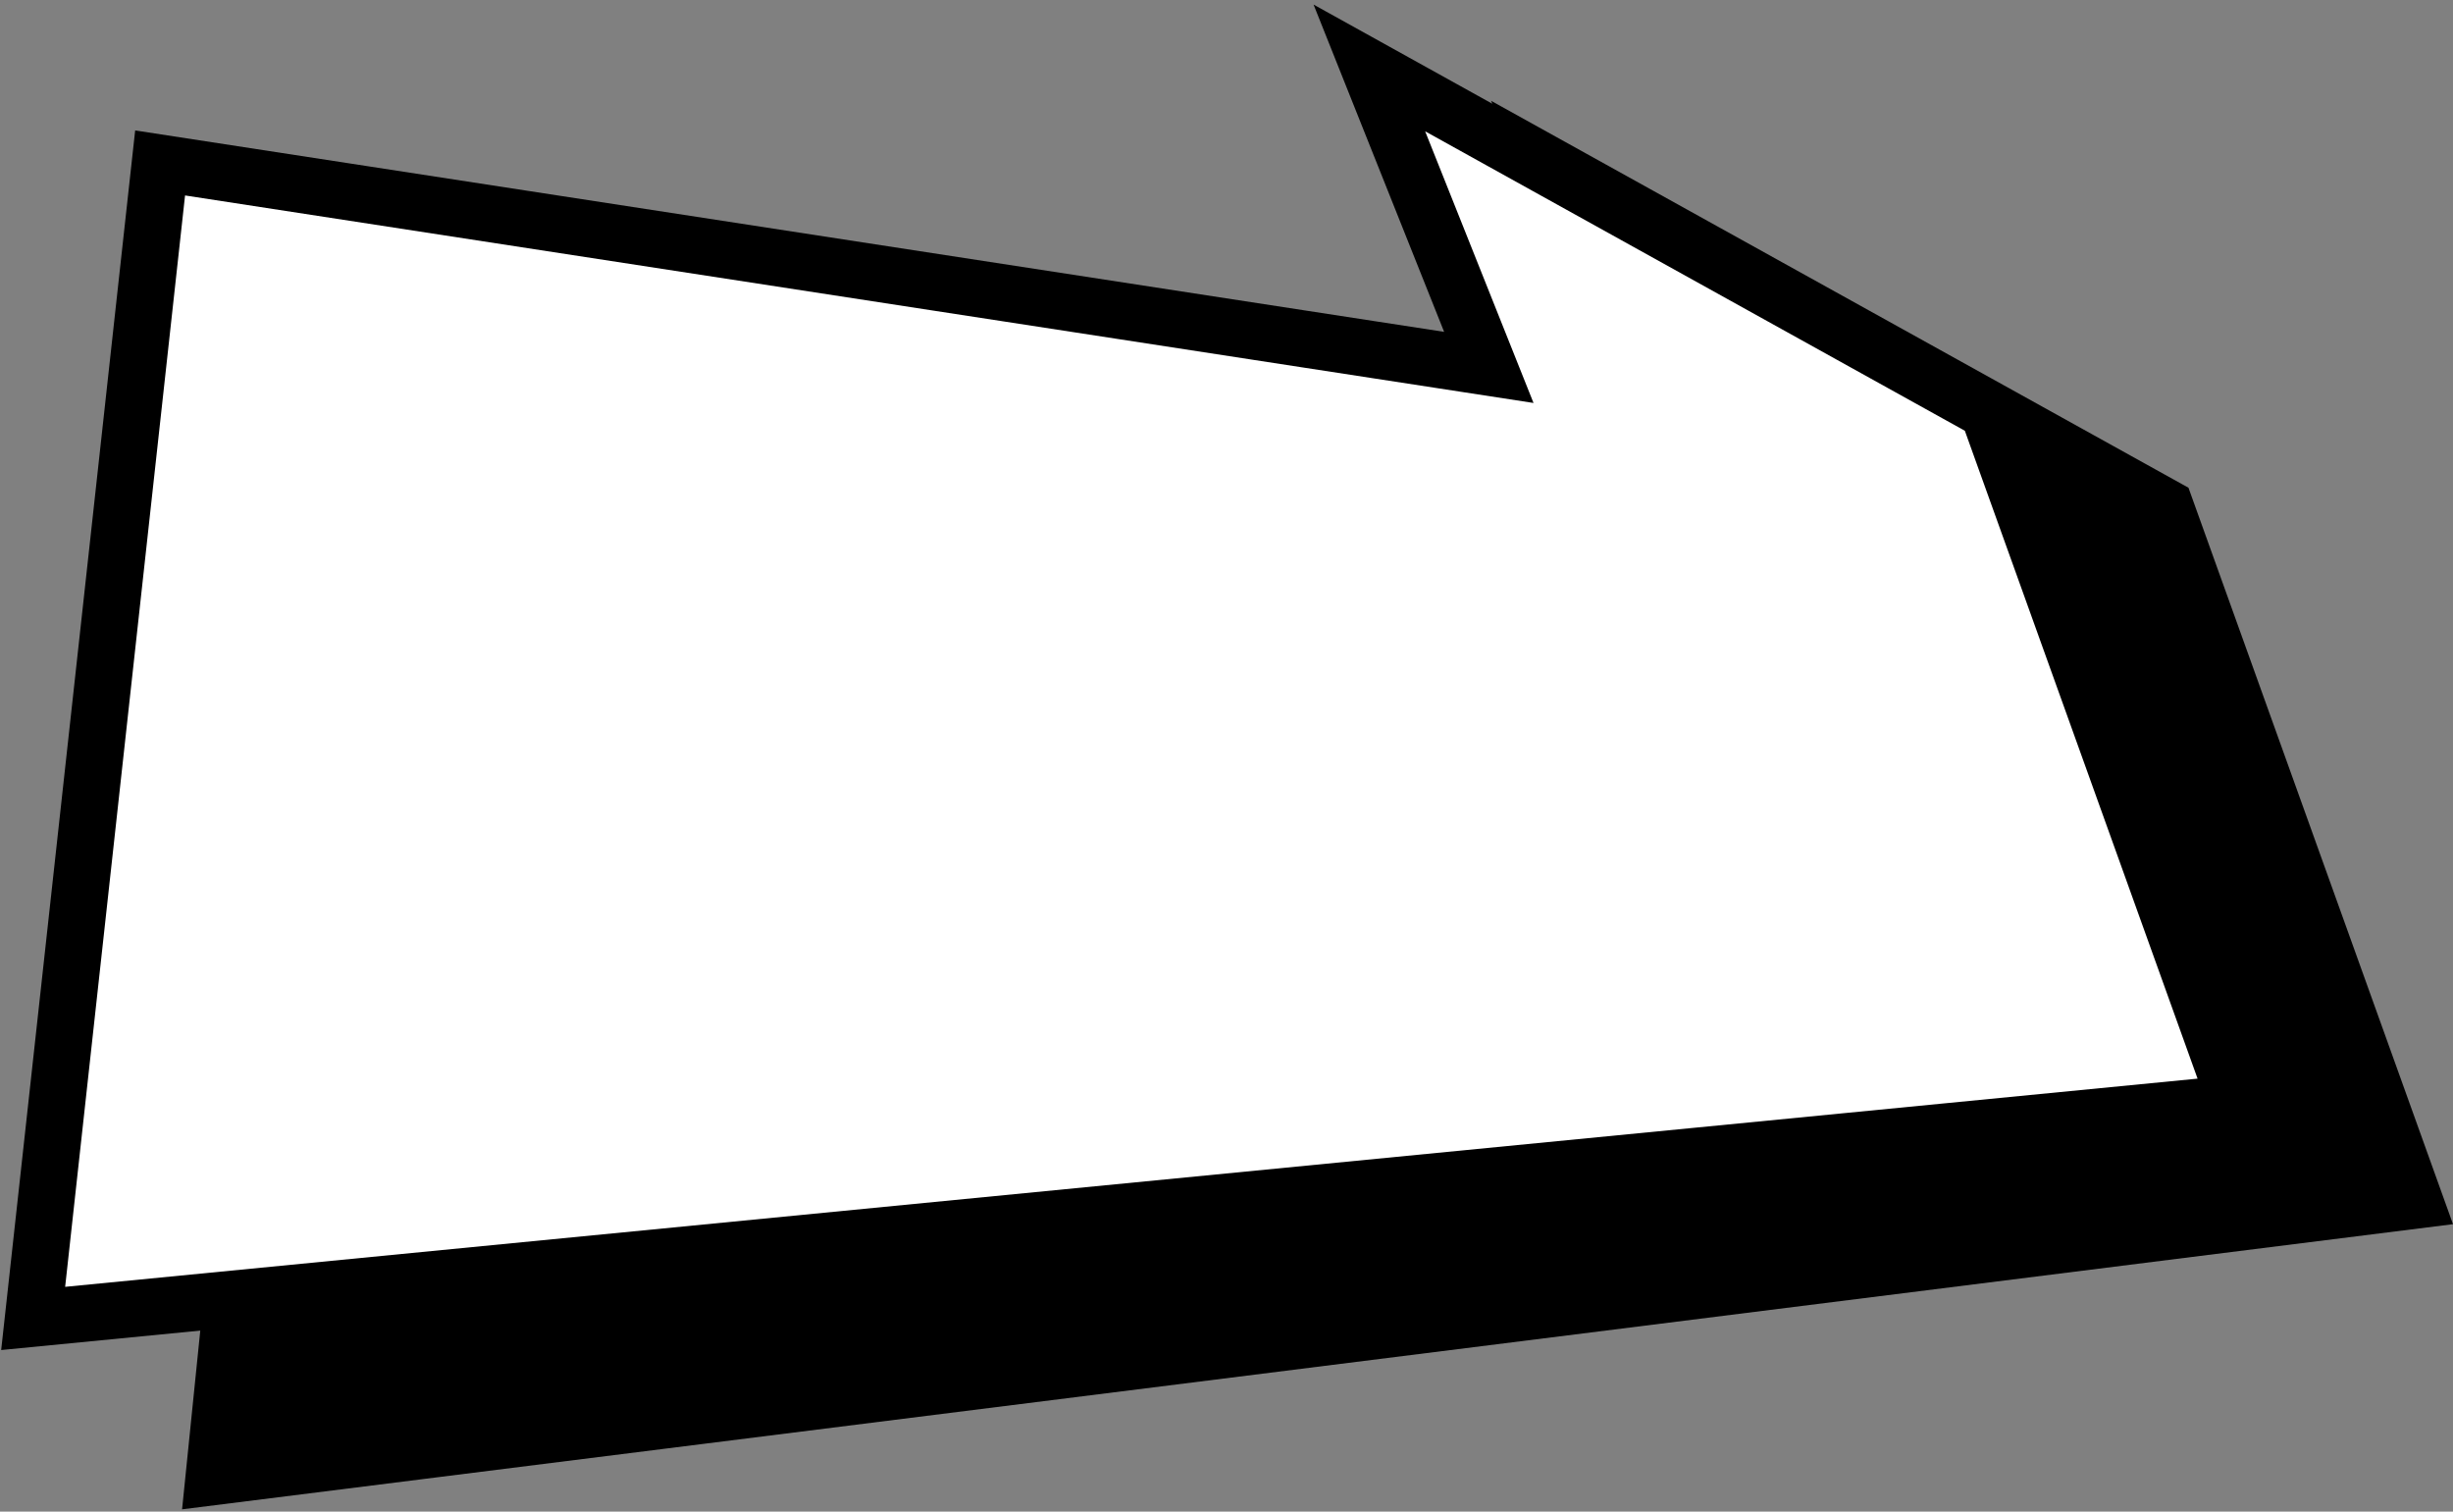
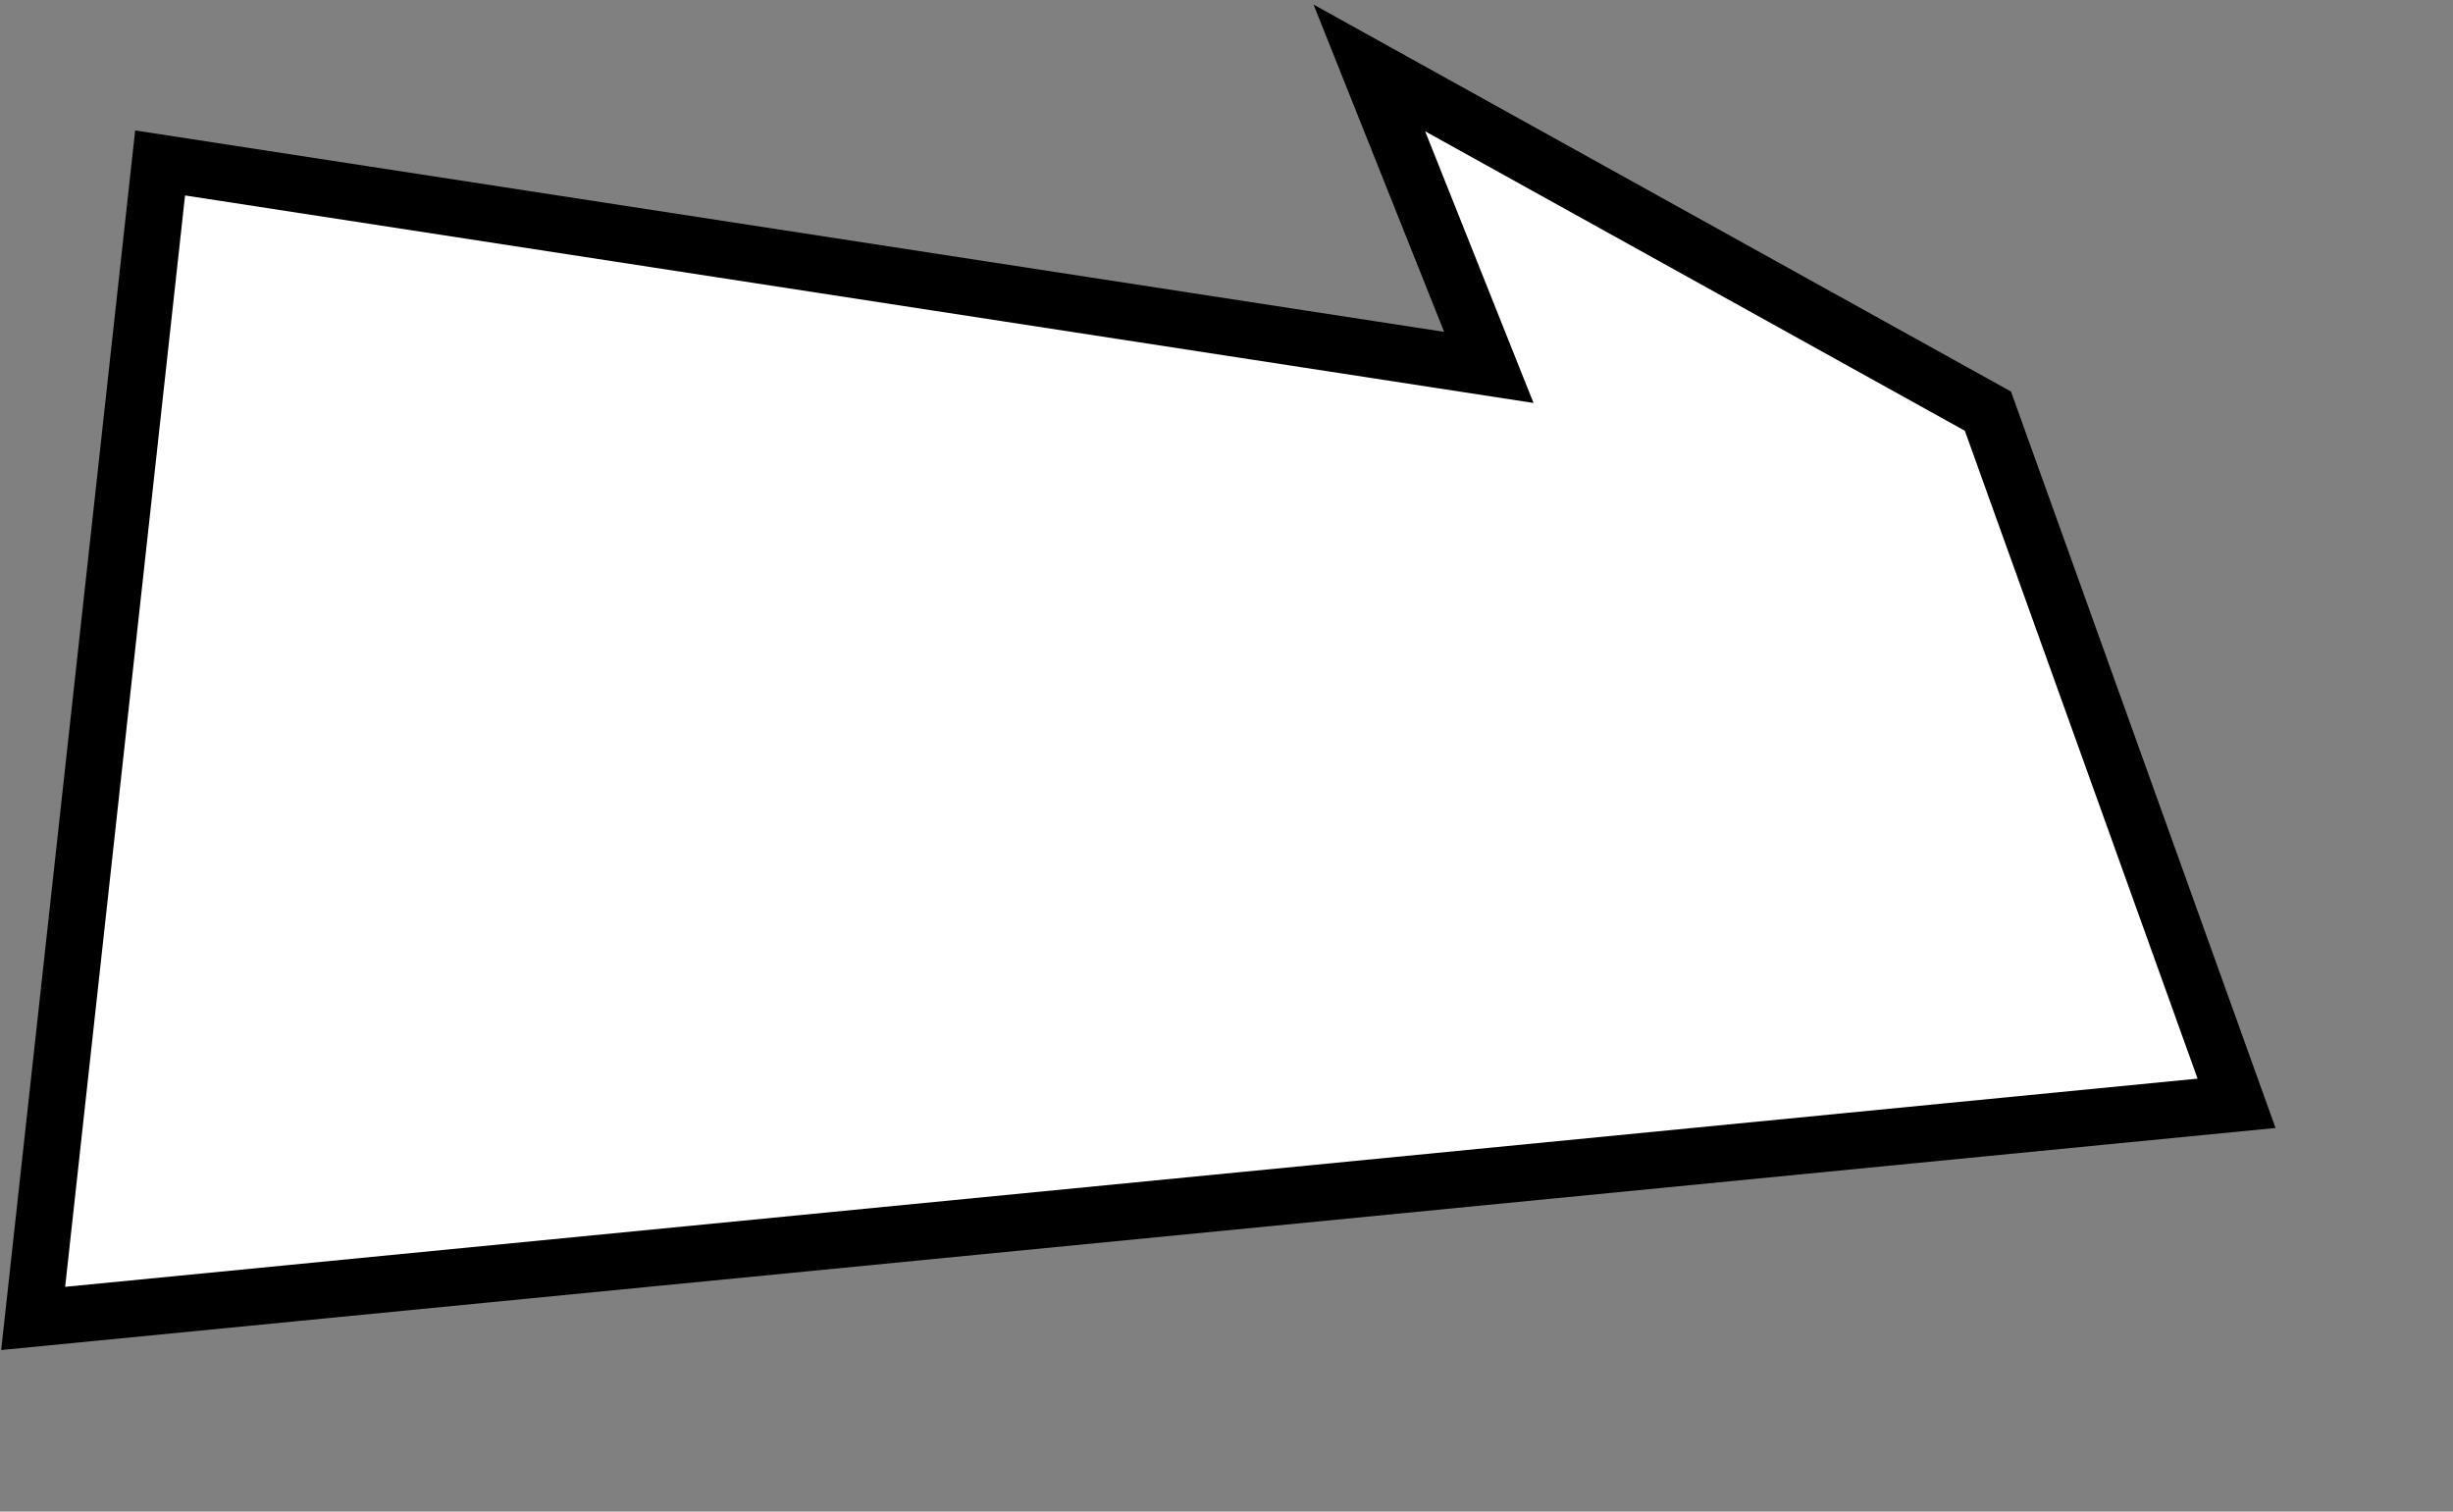
<svg xmlns="http://www.w3.org/2000/svg" width="357" height="220" viewBox="0 0 357 220" fill="none">
  <rect x="0" y="0" width="357" height="220" fill="#808080" stroke="none" />
-   <path d="M351.377 174.715L315.143 73.837L225.119 23.889L239.831 60.77L242.505 67.473L235.373 66.375L49.163 37.72L31.128 214.928L351.377 174.715Z" fill="black" stroke="black" stroke-width="8.25" />
  <path d="M325.499 160.575L289.314 59.837L199.291 9.889L214.003 46.769L216.677 53.472L209.545 52.374L23.302 23.714L4.827 191.883L325.499 160.575Z" fill="white" stroke="black" stroke-width="8.25" />
</svg>